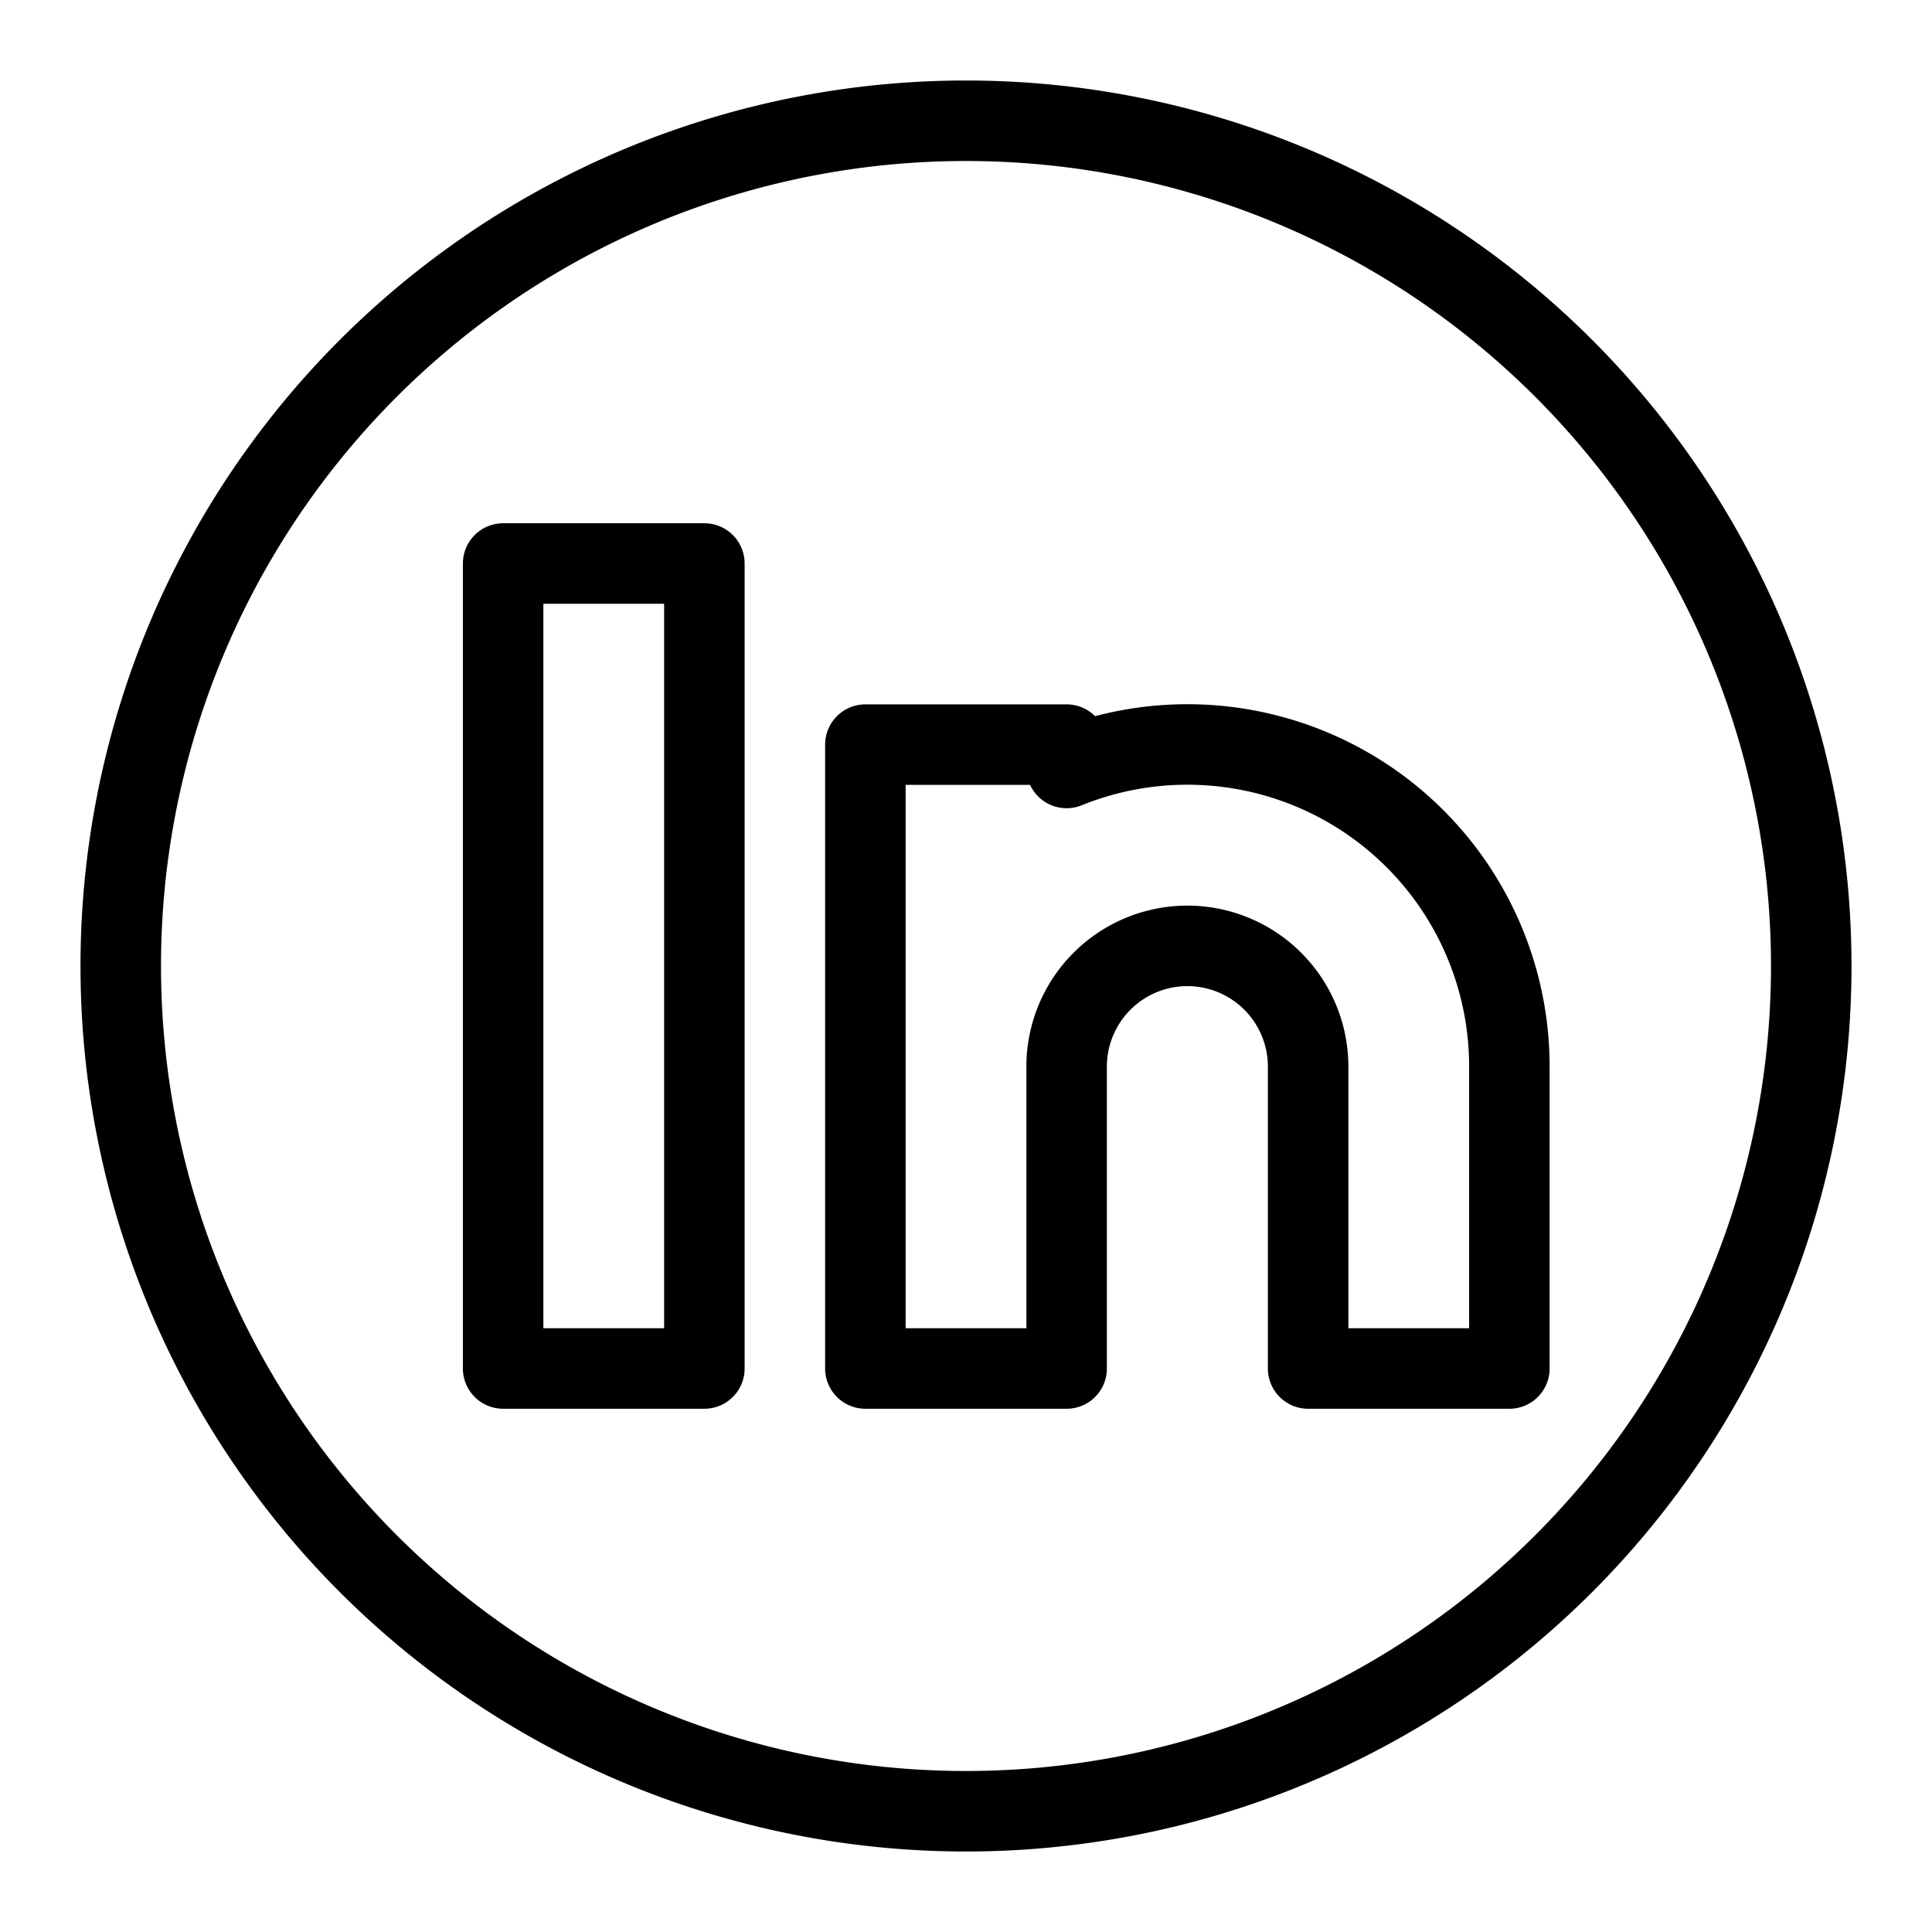
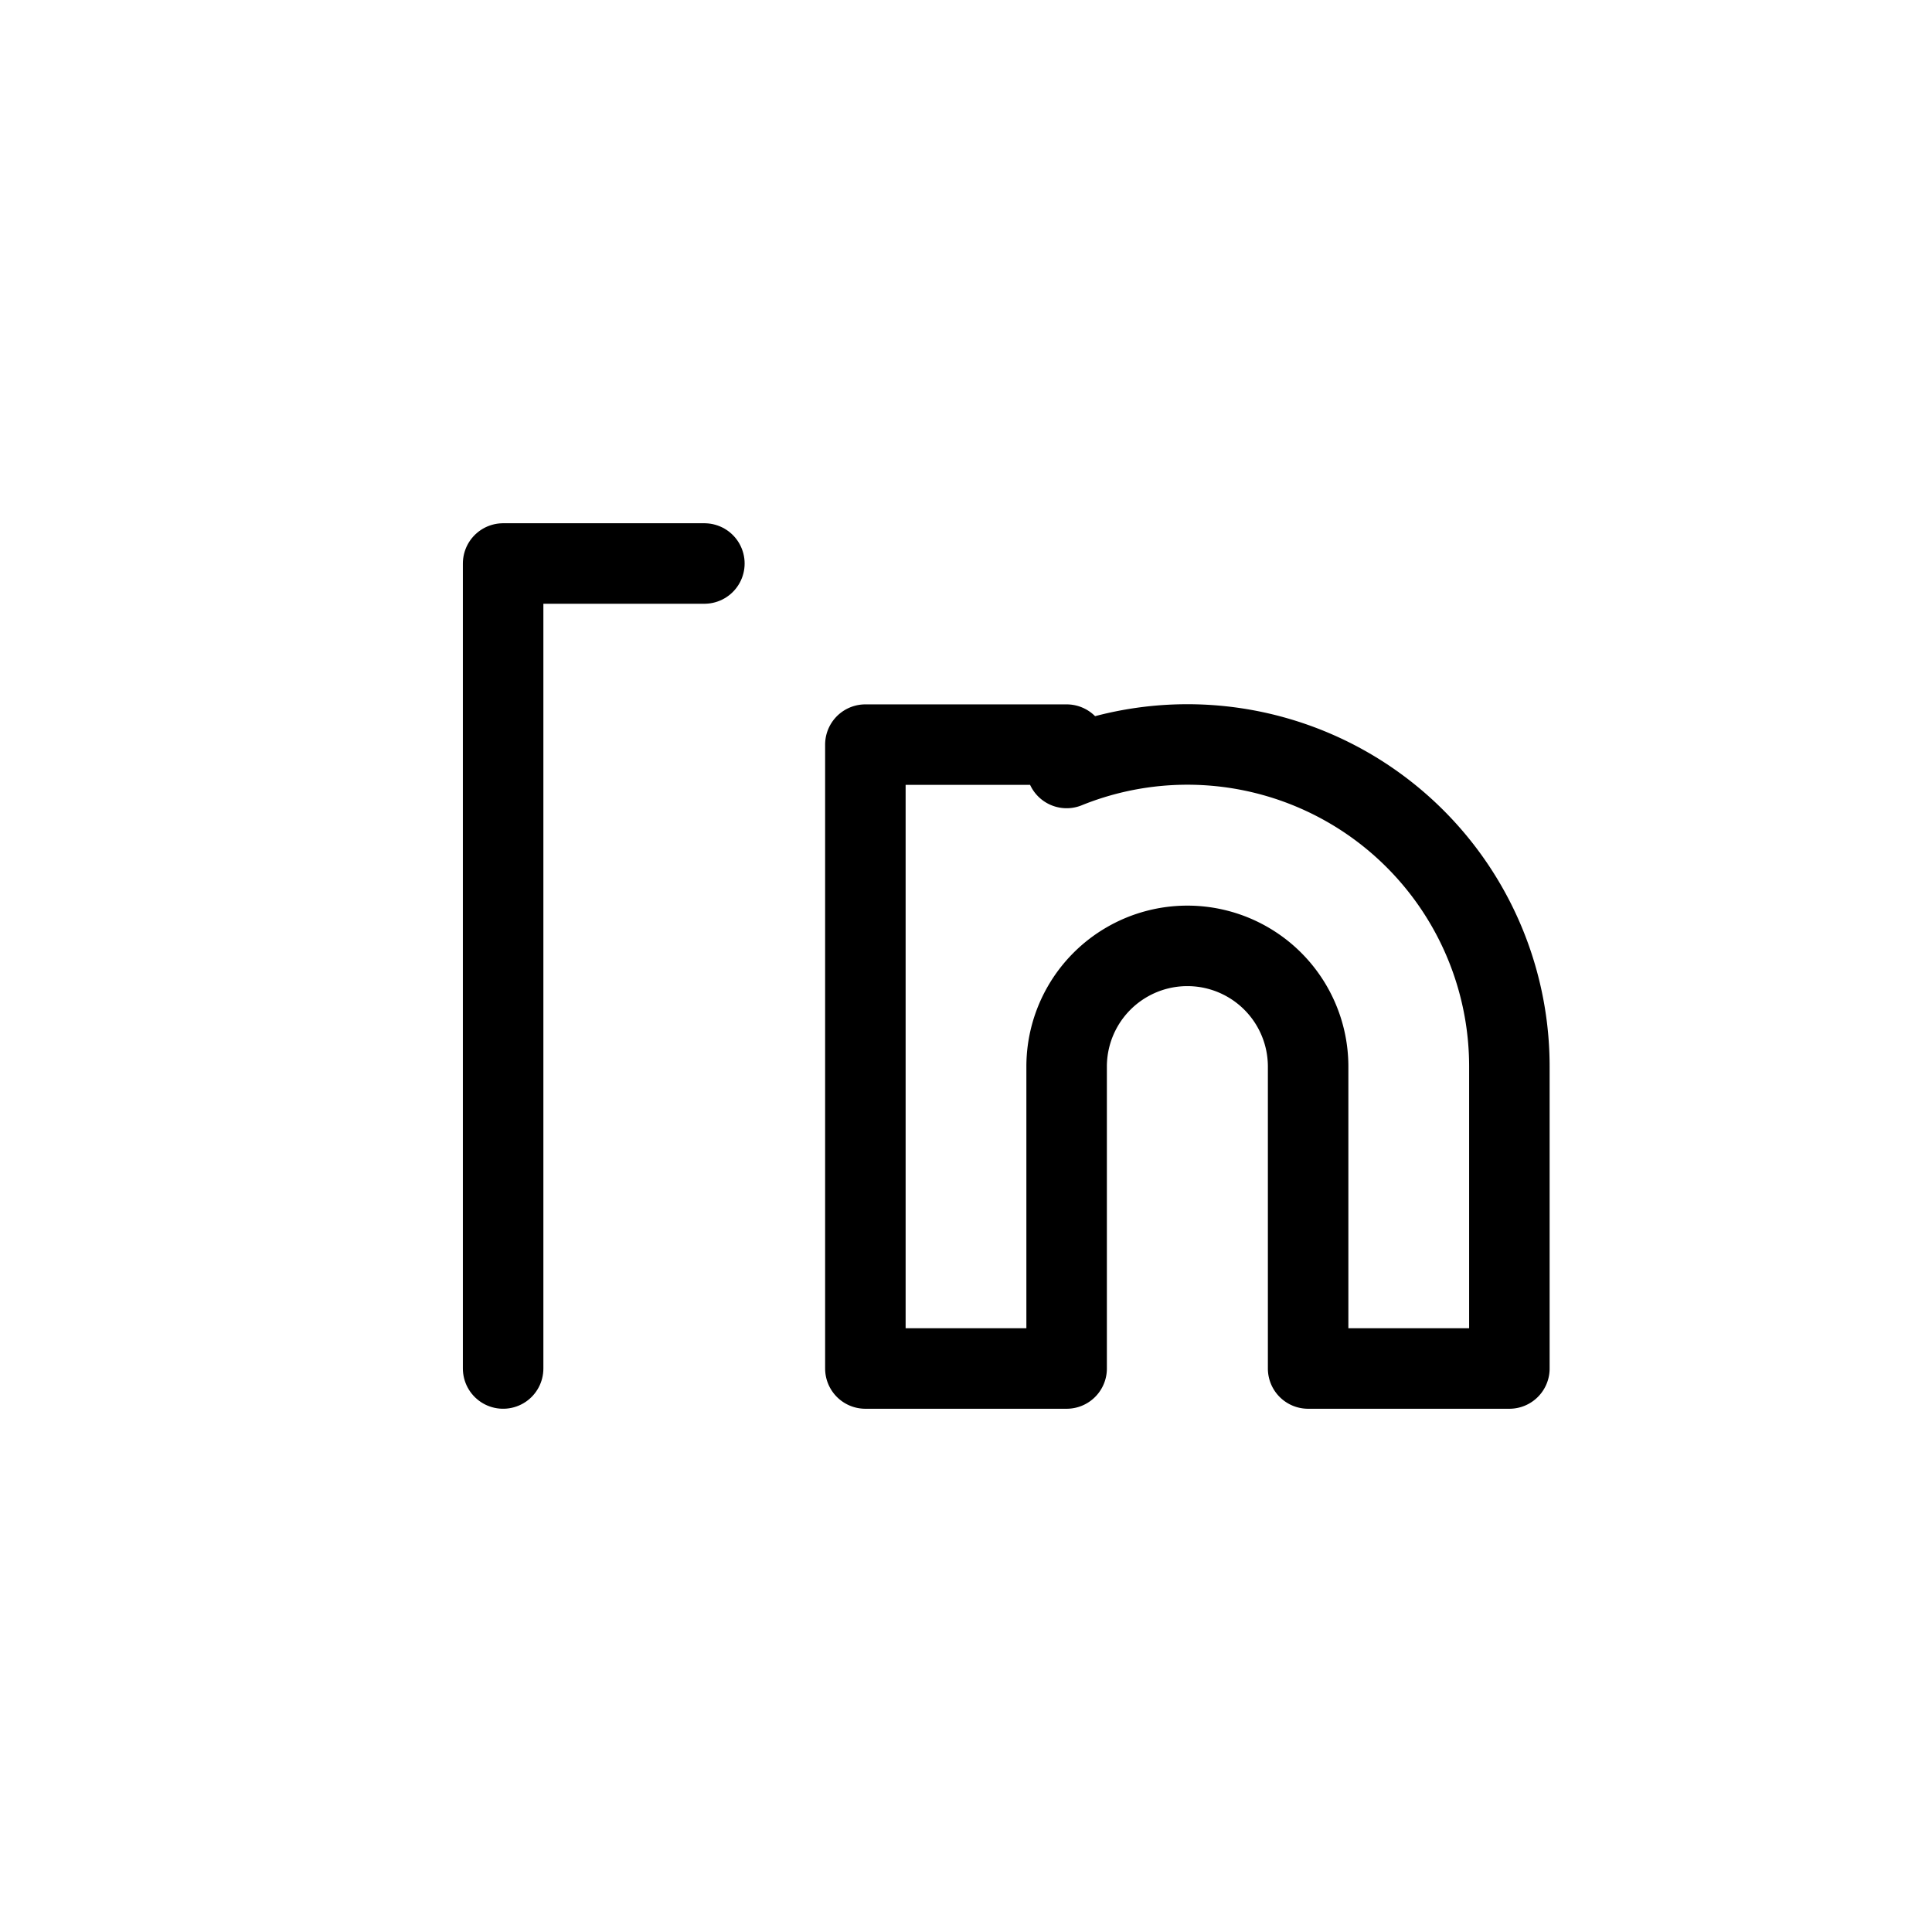
<svg xmlns="http://www.w3.org/2000/svg" fill="none" viewBox="0 0 24 24" id="Logmein-Logo-1--Streamline-Logos">
  <desc>
    Logmein Logo 1 Streamline Icon: https://streamlinehq.com
  </desc>
-   <path stroke="#000000" stroke-linejoin="round" d="M1.5 12a10.5 10.5 0 1 0 21 0 10.5 10.5 0 1 0 -21 0" stroke-width="1" />
-   <path stroke="#000000" stroke-linejoin="round" d="M6.25 17V7h2.5v10h-2.5Z" clip-rule="evenodd" stroke-width="1" />
+   <path stroke="#000000" stroke-linejoin="round" d="M6.25 17V7h2.5h-2.5Z" clip-rule="evenodd" stroke-width="1" />
  <path stroke="#000000" stroke-linejoin="round" d="M10.75 17h2.5v-3.75a1.5 1.5 0 0 1 3 0V17h2.5v-3.75a4 4 0 0 0 -5.5 -3.71v-0.29h-2.5V17Z" stroke-width="1" />
</svg>